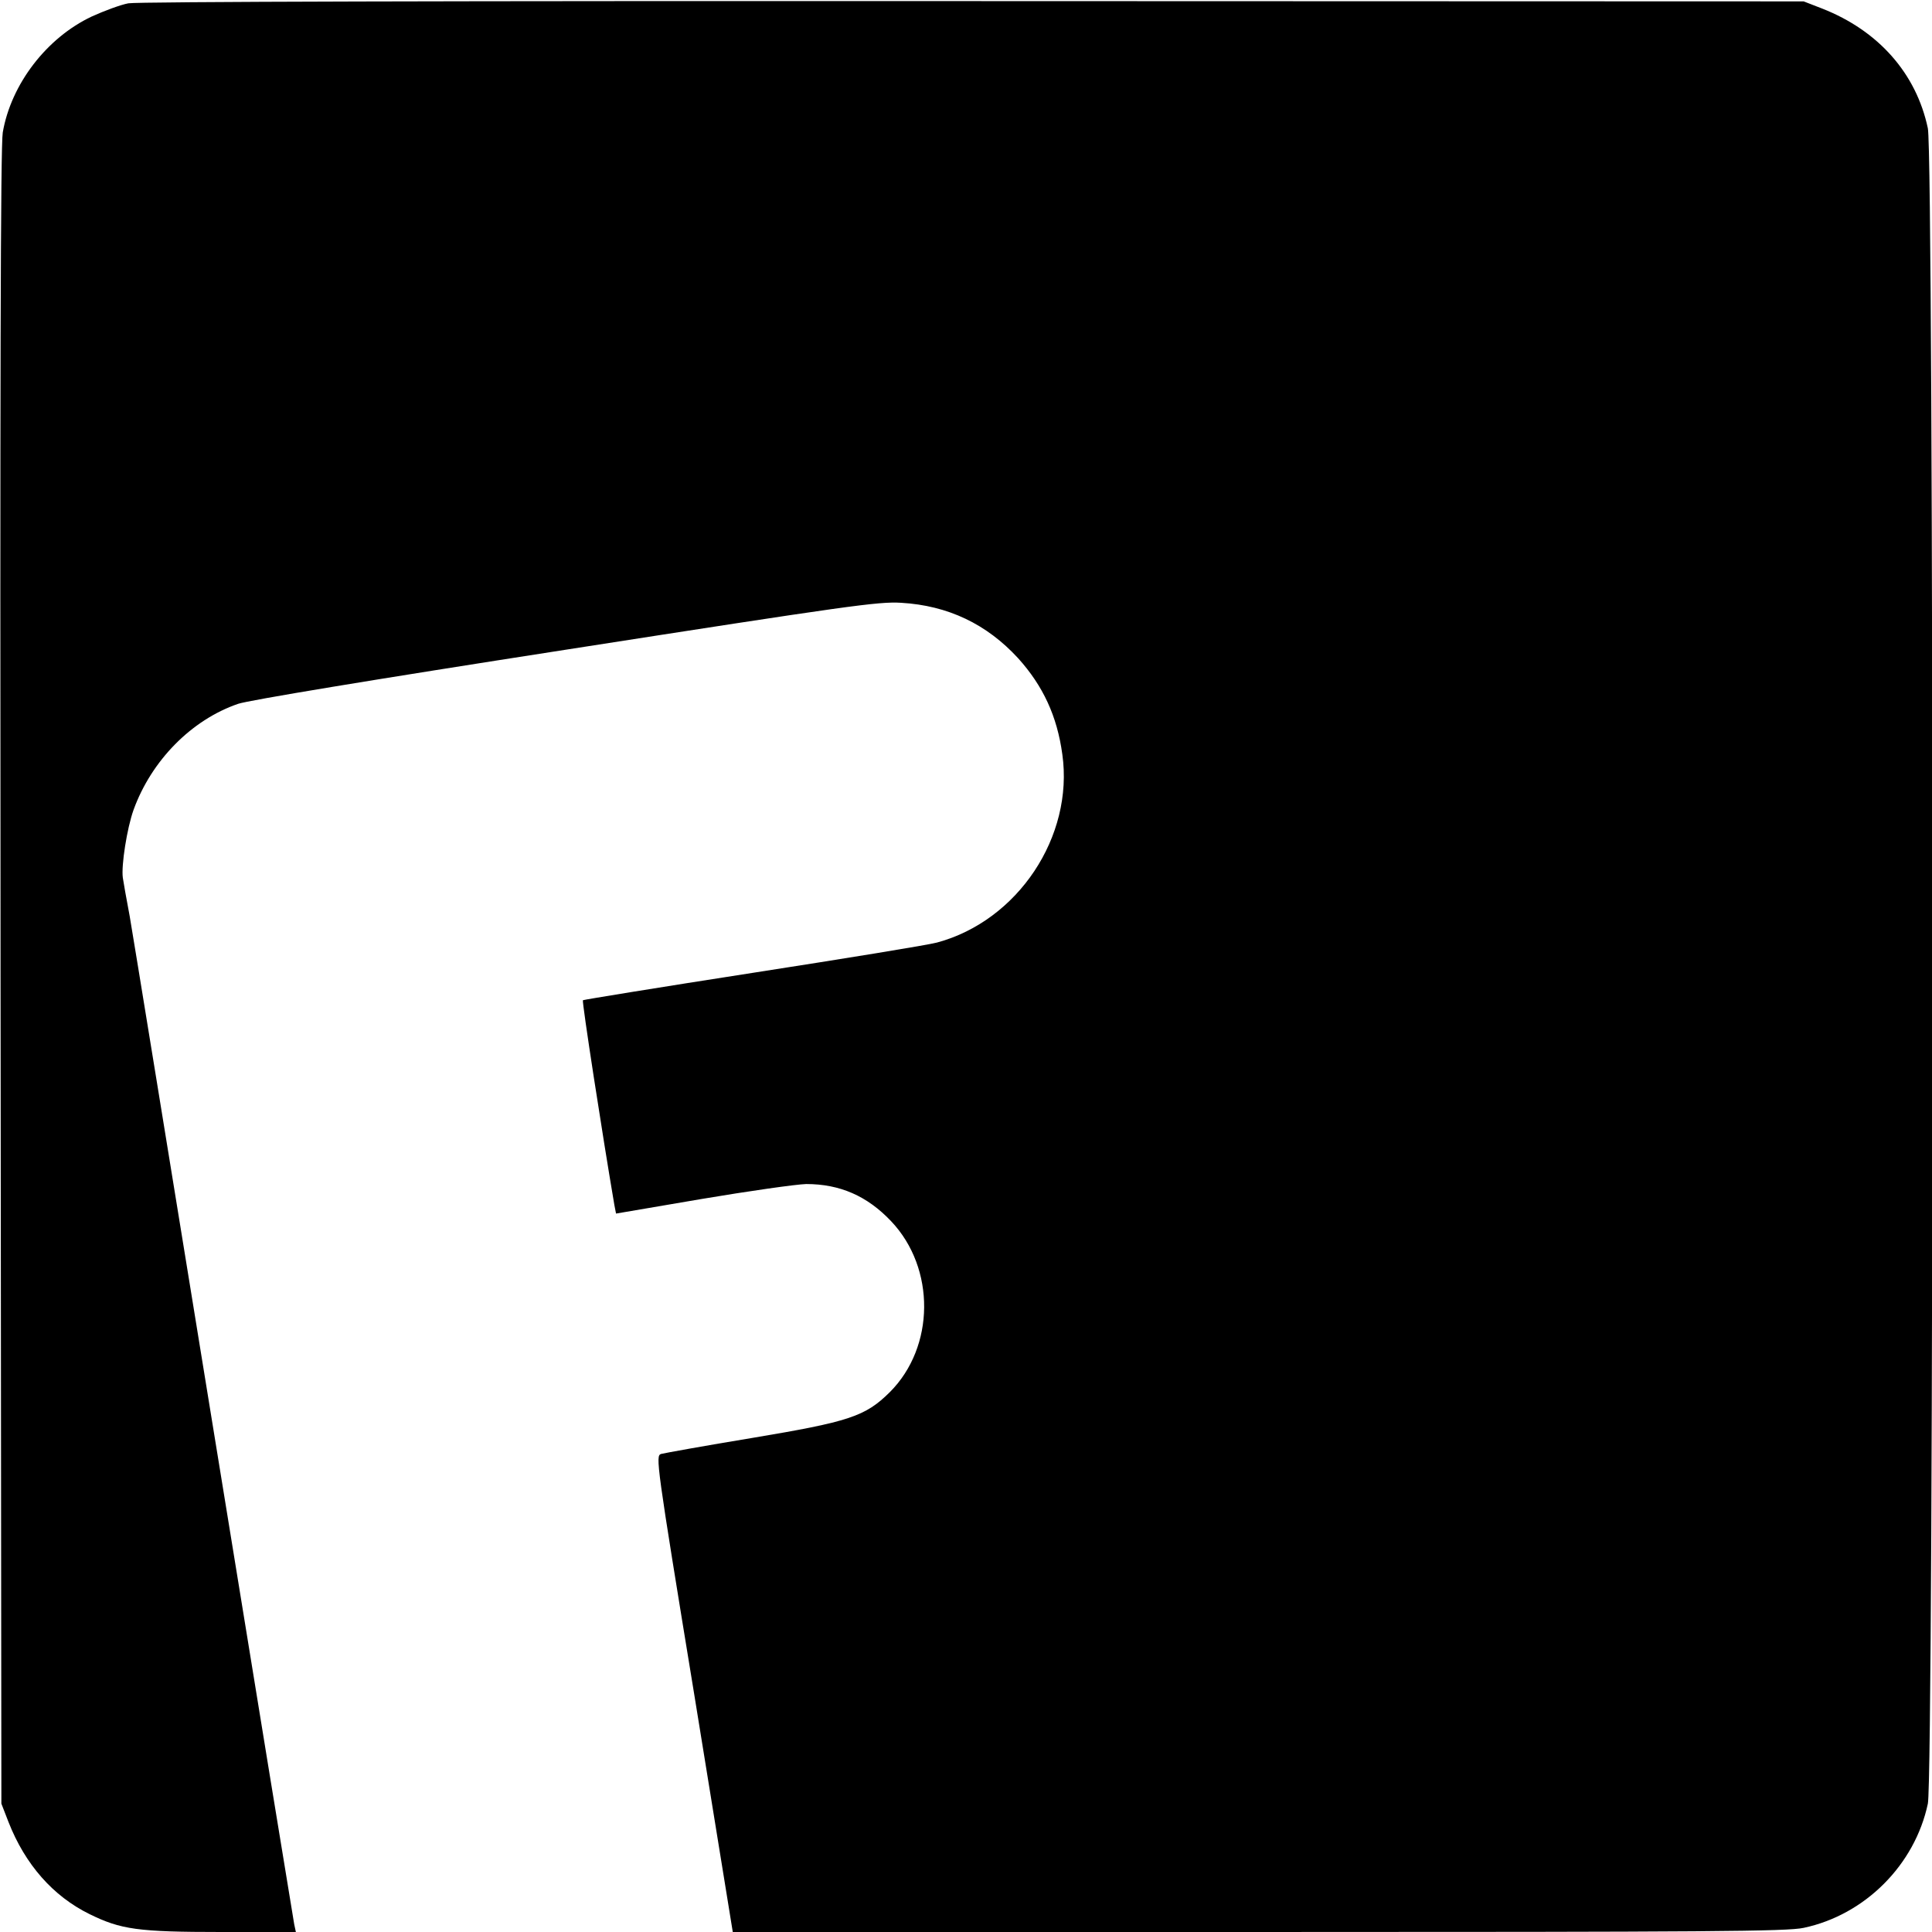
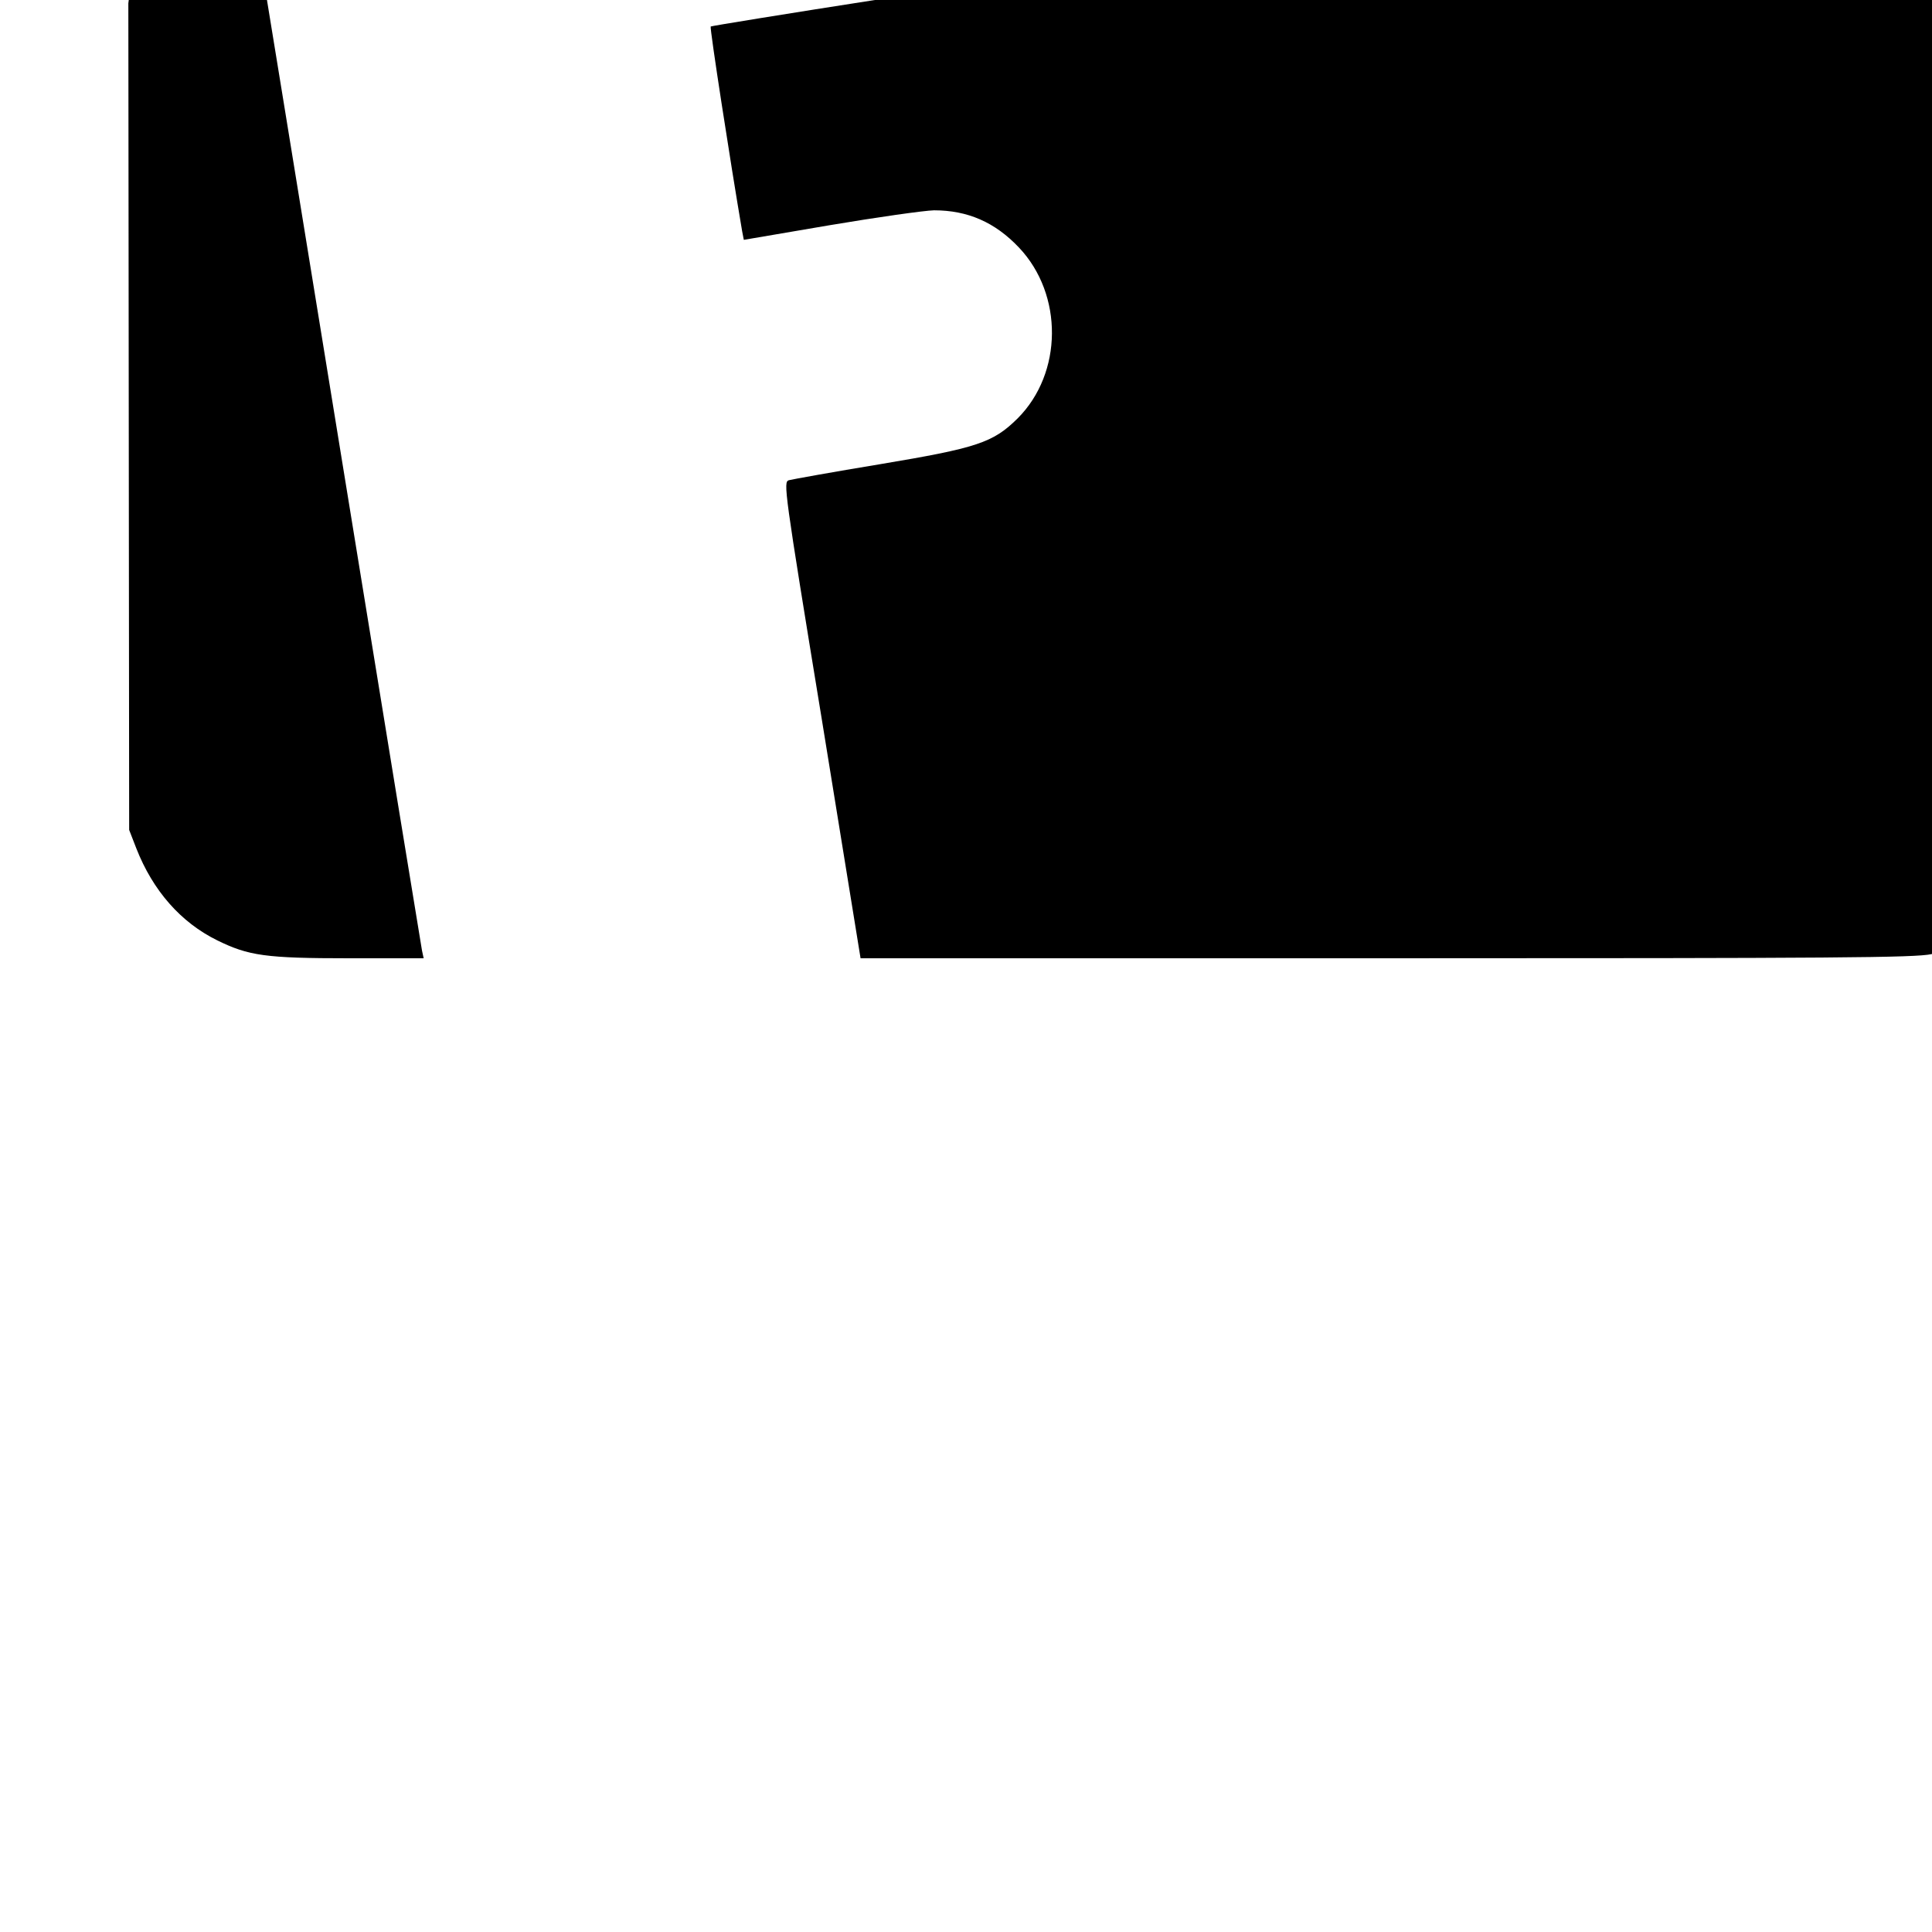
<svg xmlns="http://www.w3.org/2000/svg" version="1.0" width="700pt" height="700pt" viewBox="0 0 700 700" preserveAspectRatio="xMidYMid meet">
  <g transform="translate(0,700) scale(0.1,-0.1)" fill="#000000" stroke="none">
-     <path d="M465 6988 c-27 -5 -87 -27 -133 -48 -163 -77 -292 -245 -322 -420 -8 -47 -10 -907 -8 -3060 l3 -2995 26 -67 c60 -153 161 -268 293 -333 114 -56 175 -65 479 -65 l269 0 -6 28 c-3 15 -134 817 -291 1782 -157 965 -294 1807 -305 1870 -12 63 -23 126 -25 140 -6 44 15 179 39 246 65 179 210 326 379 384 39 13 479 86 1187 196 1027 160 1133 175 1215 170 170 -10 310 -77 424 -201 90 -100 141 -209 160 -348 42 -298 -161 -603 -454 -682 -33 -9 -334 -58 -669 -110 -335 -52 -611 -97 -614 -99 -4 -5 71 -490 114 -742 l6 -31 311 53 c172 29 342 53 378 54 122 0 221 -43 308 -135 161 -170 159 -455 -5 -619 -89 -88 -146 -107 -499 -166 -170 -28 -319 -55 -330 -58 -20 -7 -18 -27 120 -869 l140 -863 1905 0 c1637 0 1915 2 1975 15 222 47 403 228 450 450 22 106 22 5964 0 6070 -42 199 -179 354 -383 434 l-67 26 -3010 1 c-1879 1 -3029 -2 -3060 -8z" />
+     <path d="M465 6988 l3 -2995 26 -67 c60 -153 161 -268 293 -333 114 -56 175 -65 479 -65 l269 0 -6 28 c-3 15 -134 817 -291 1782 -157 965 -294 1807 -305 1870 -12 63 -23 126 -25 140 -6 44 15 179 39 246 65 179 210 326 379 384 39 13 479 86 1187 196 1027 160 1133 175 1215 170 170 -10 310 -77 424 -201 90 -100 141 -209 160 -348 42 -298 -161 -603 -454 -682 -33 -9 -334 -58 -669 -110 -335 -52 -611 -97 -614 -99 -4 -5 71 -490 114 -742 l6 -31 311 53 c172 29 342 53 378 54 122 0 221 -43 308 -135 161 -170 159 -455 -5 -619 -89 -88 -146 -107 -499 -166 -170 -28 -319 -55 -330 -58 -20 -7 -18 -27 120 -869 l140 -863 1905 0 c1637 0 1915 2 1975 15 222 47 403 228 450 450 22 106 22 5964 0 6070 -42 199 -179 354 -383 434 l-67 26 -3010 1 c-1879 1 -3029 -2 -3060 -8z" />
  </g>
</svg>